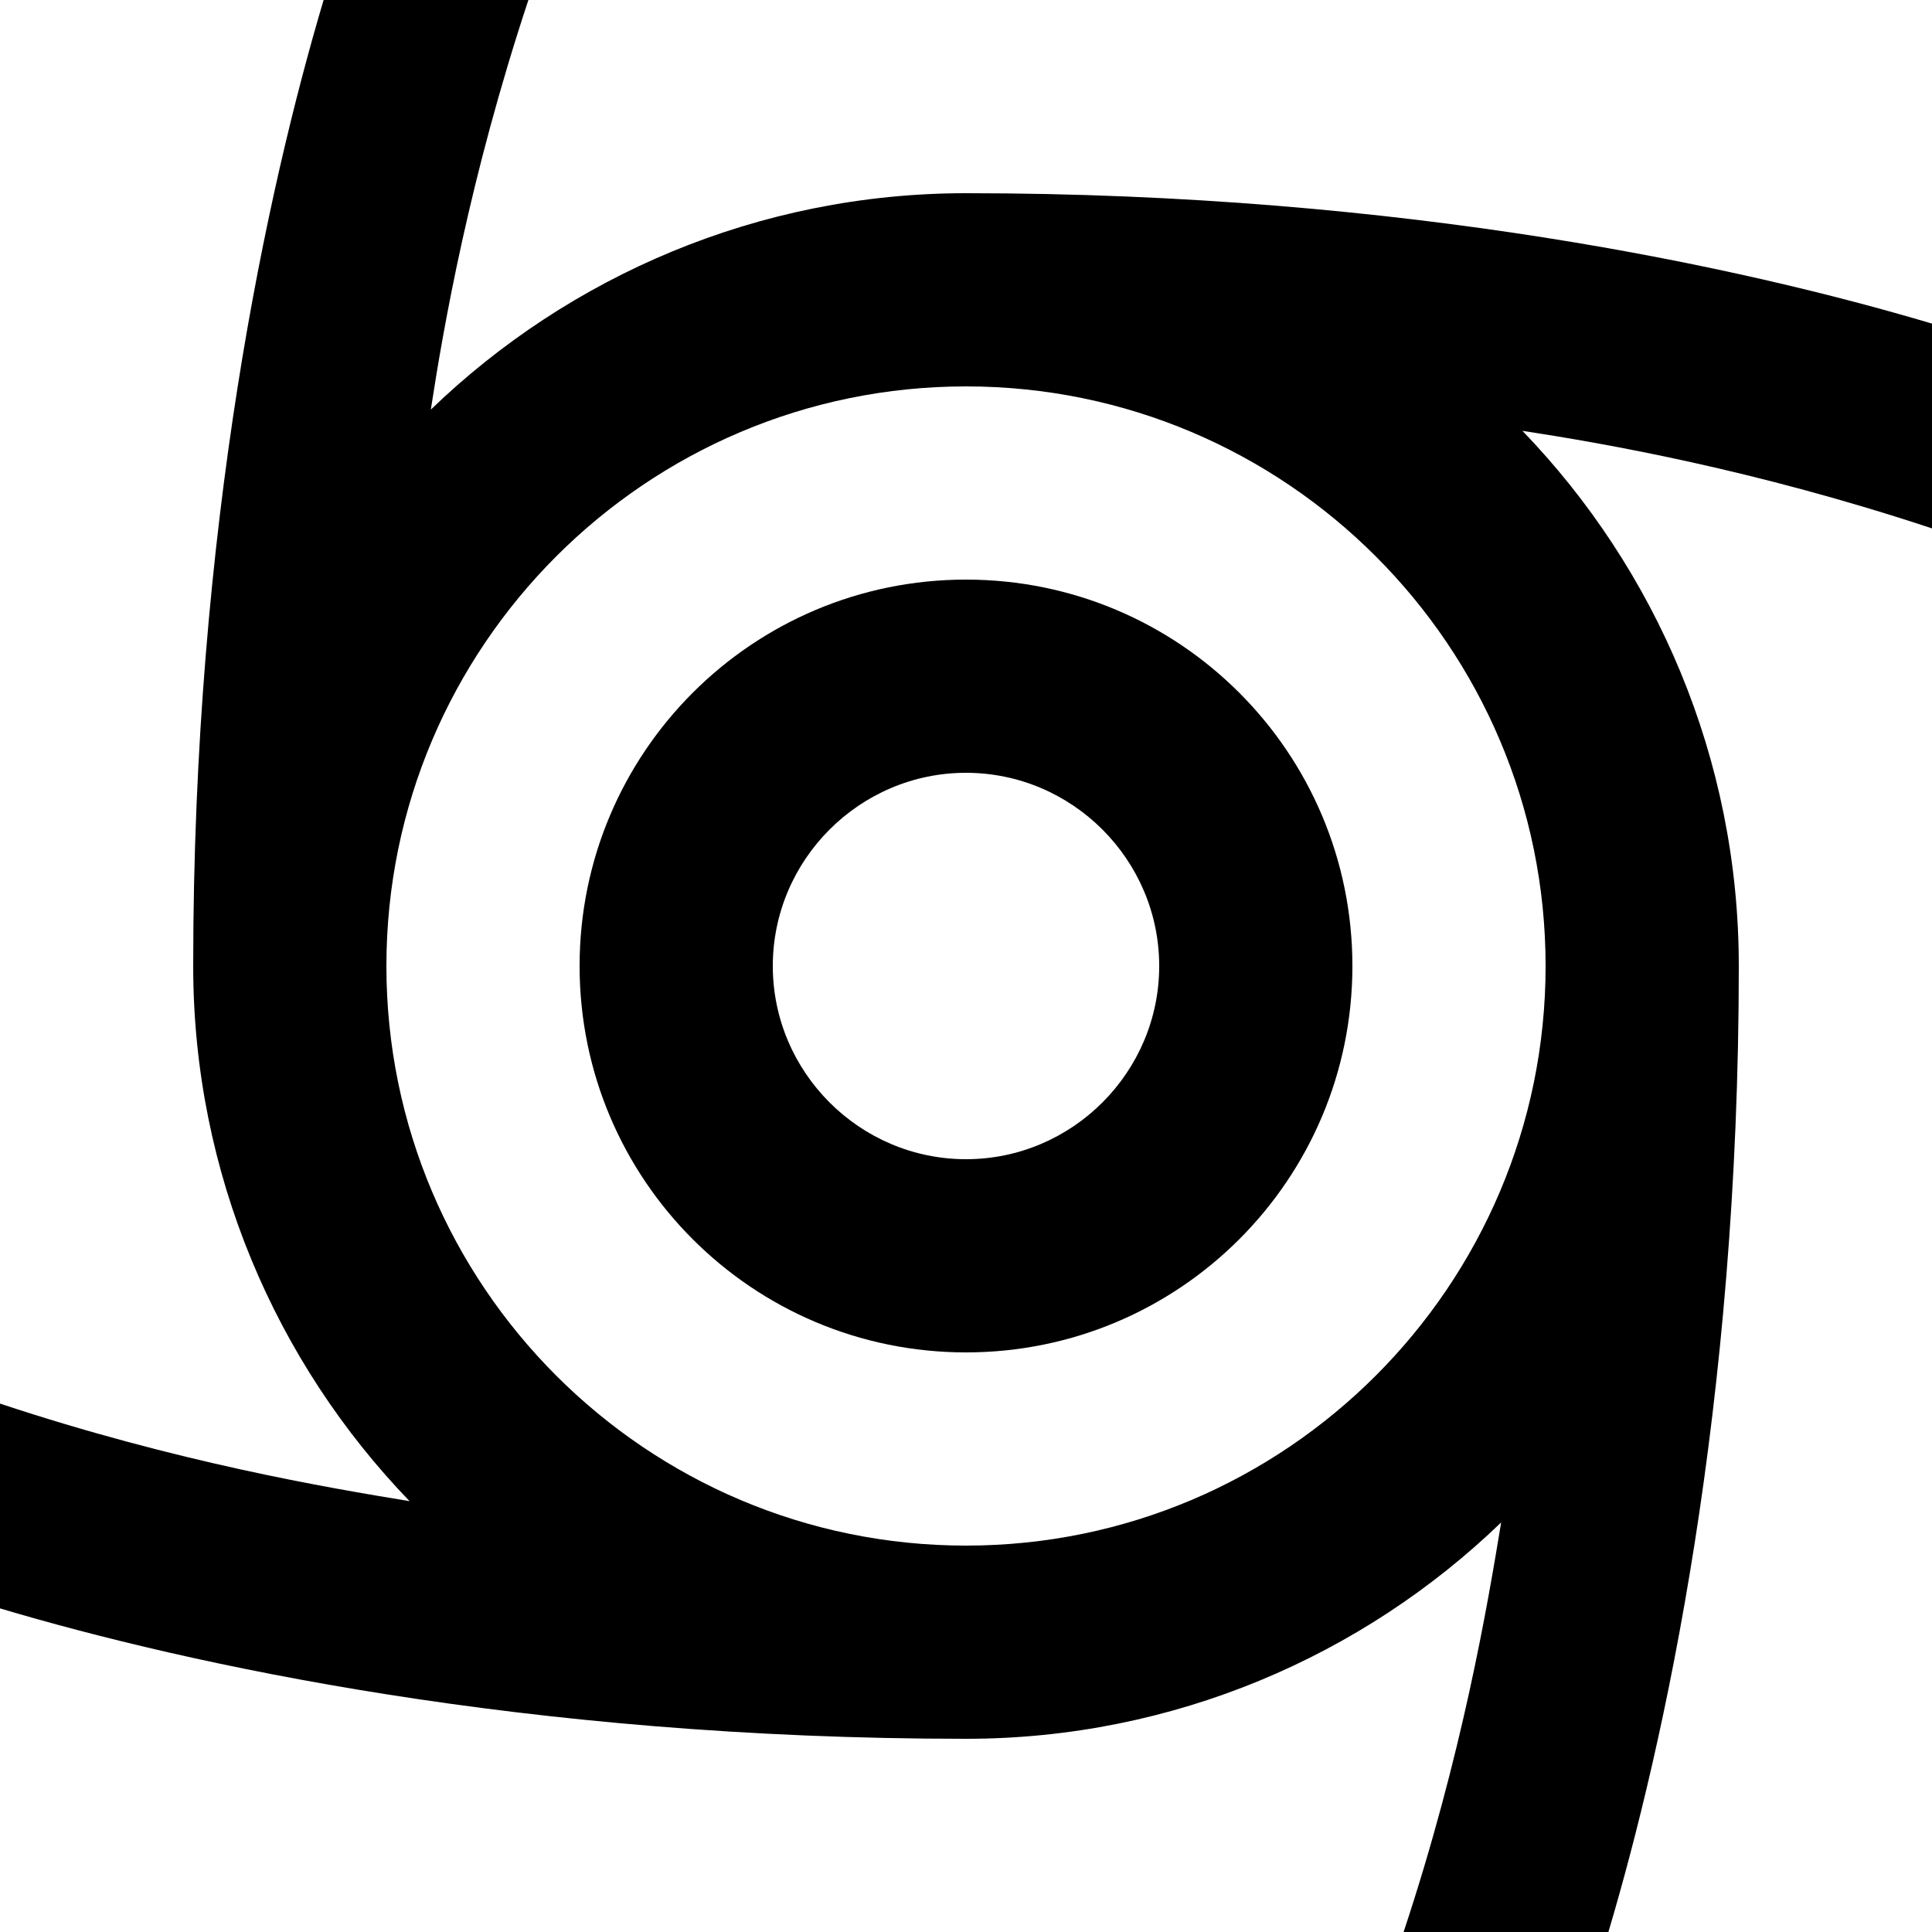
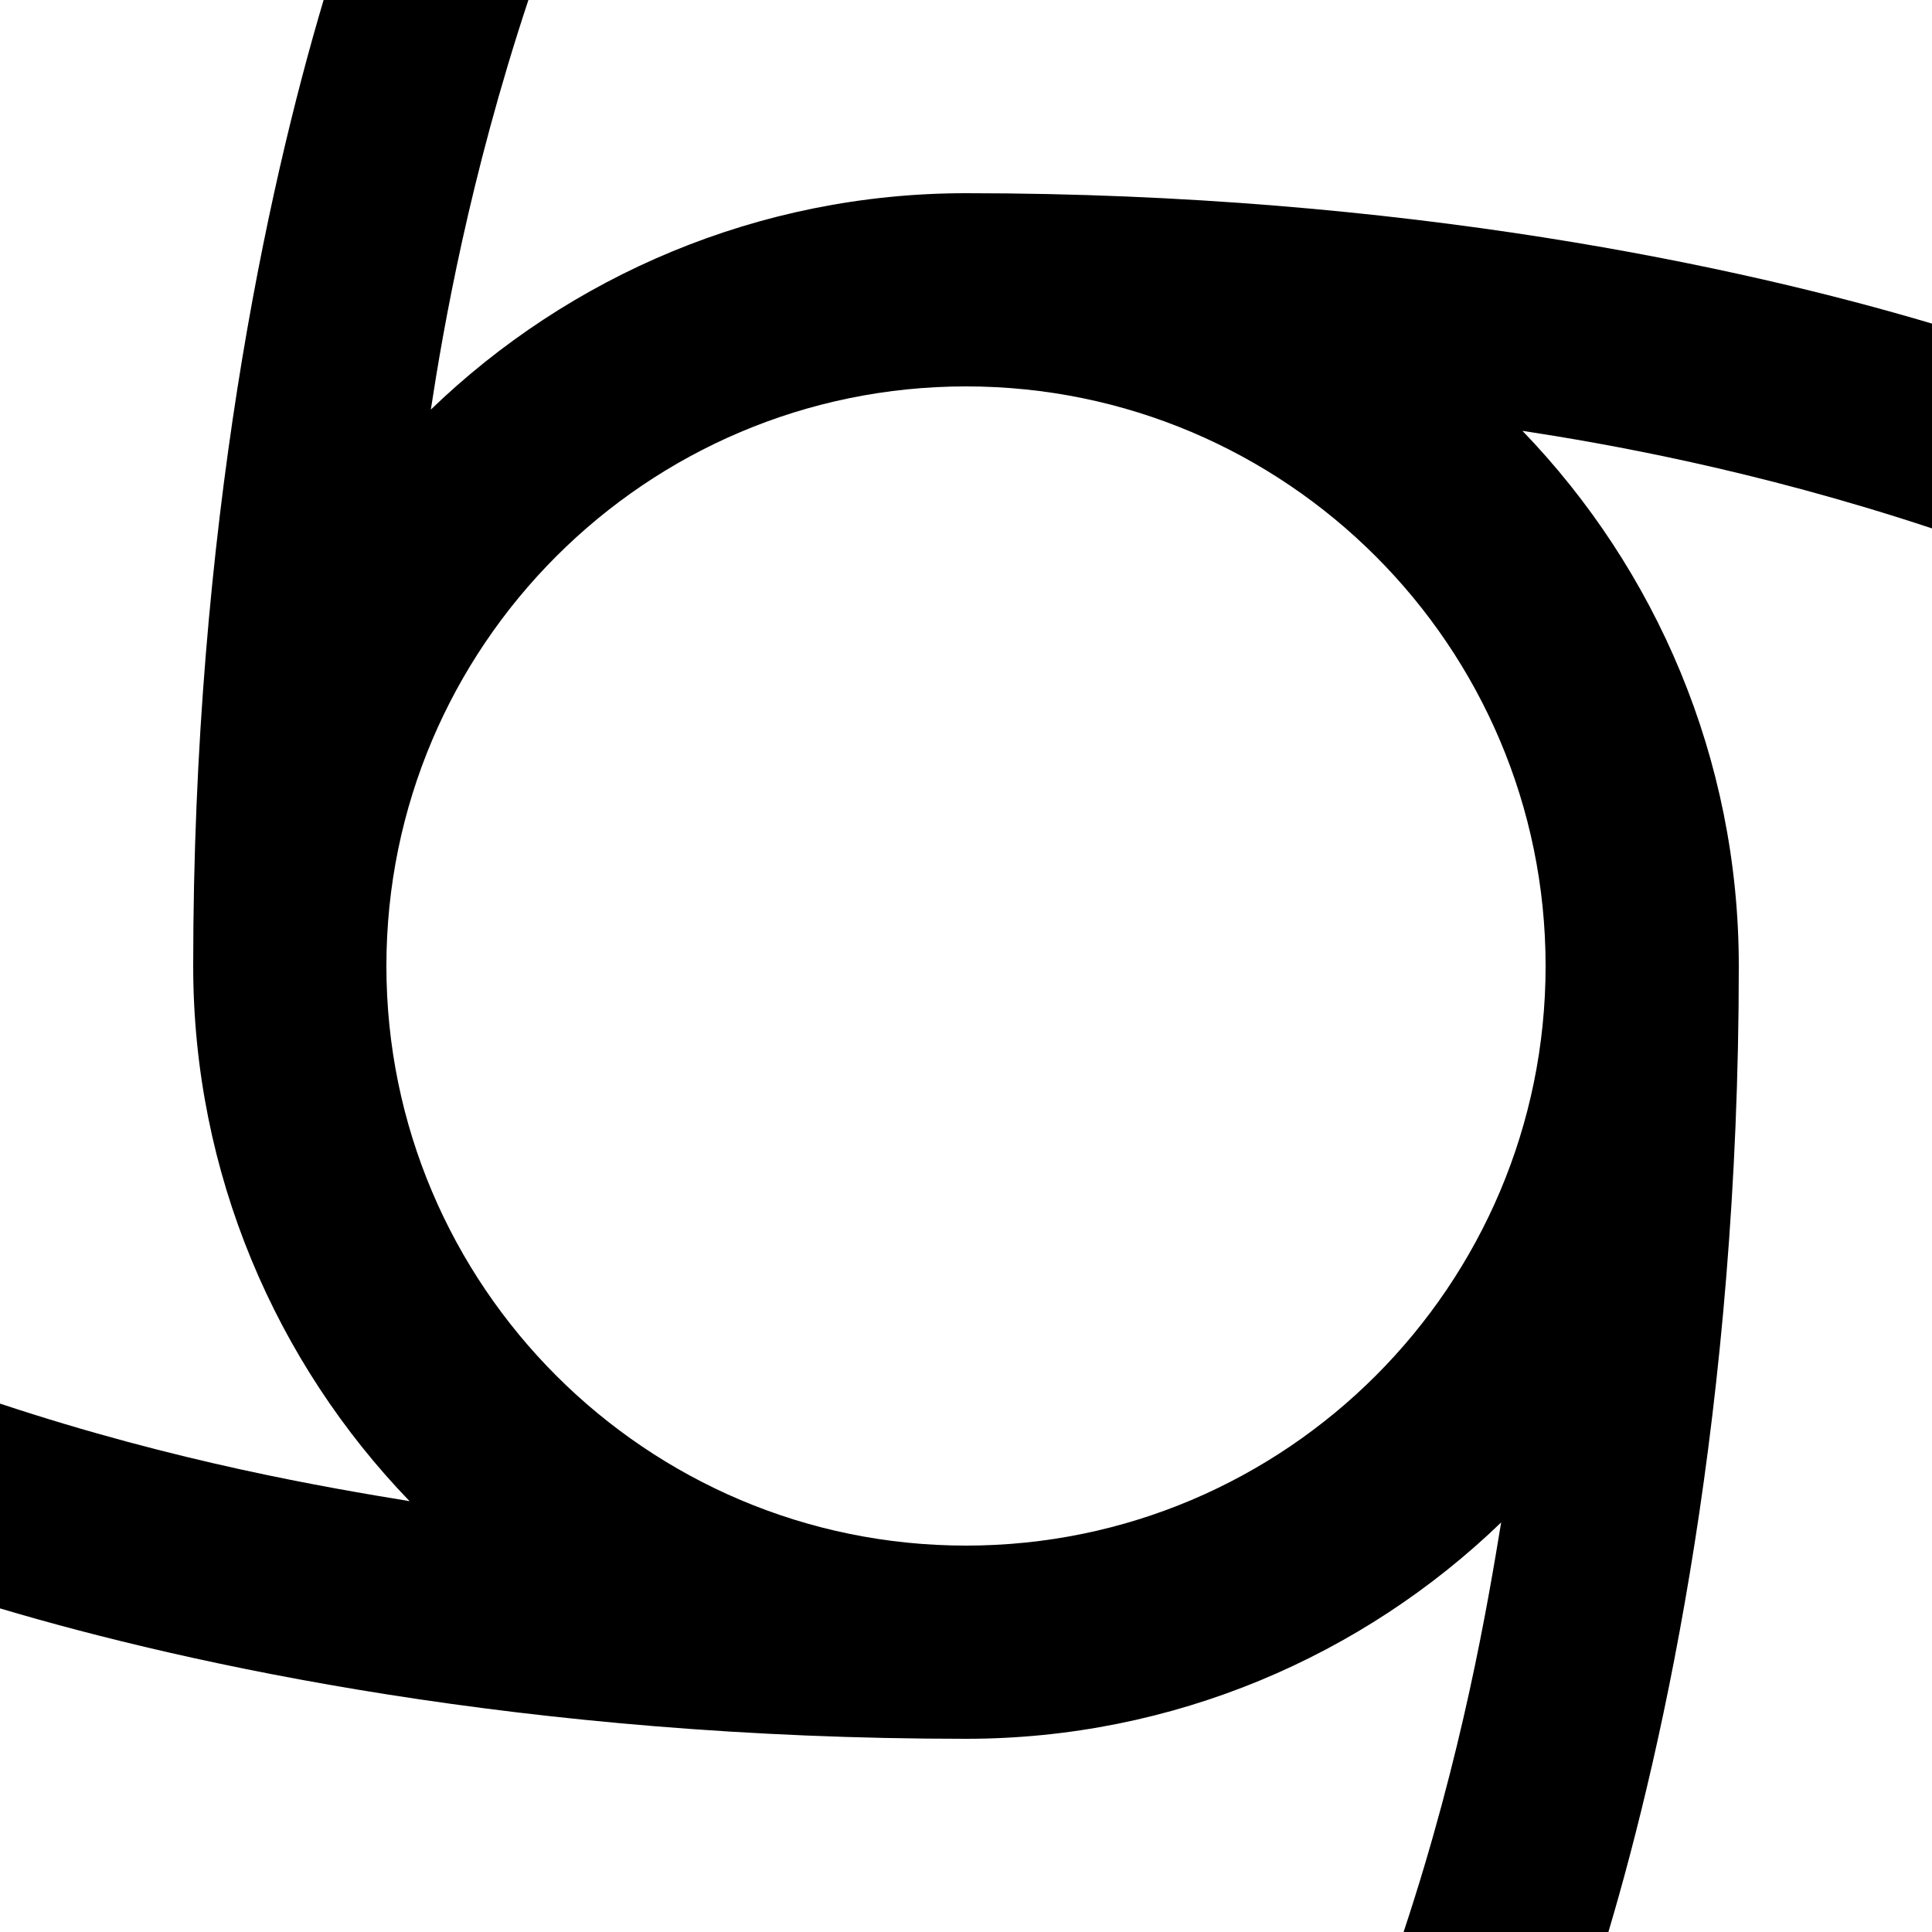
<svg xmlns="http://www.w3.org/2000/svg" id="Layer_1" version="1.1" viewBox="0 0 20 20">
-   <path d="M10,6c-2.21,0-4,1.79-4,4s1.79,4,4,4,4-1.79,4-4-1.79-4-4-4ZM10,12c-1.1,0-2-.9-2-2s.9-2,2-2,2,.9,2,2-.9,2-2,2Z" />
  <path d="M20,5.47v-2.12c-1.95-.58-5.44-1.35-10-1.35-2.15,0-4.11.86-5.54,2.24.13-.85.4-2.4,1.01-4.24h-2.12c-.58,1.95-1.35,5.44-1.35,10,0,2.15.86,4.11,2.24,5.54-.85-.14-2.4-.4-4.24-1.01v2.12c1.95.58,5.44,1.35,10,1.35,2.15,0,4.11-.86,5.54-2.24-.14.85-.4,2.4-1.01,4.24h2.12c.58-1.95,1.35-5.44,1.35-10,0-2.15-.86-4.11-2.24-5.54.85.13,2.4.4,4.24,1.01ZM10,16c-3.31,0-6-2.69-6-6s2.69-6,6-6,6,2.69,6,6-2.69,6-6,6Z" />
</svg>